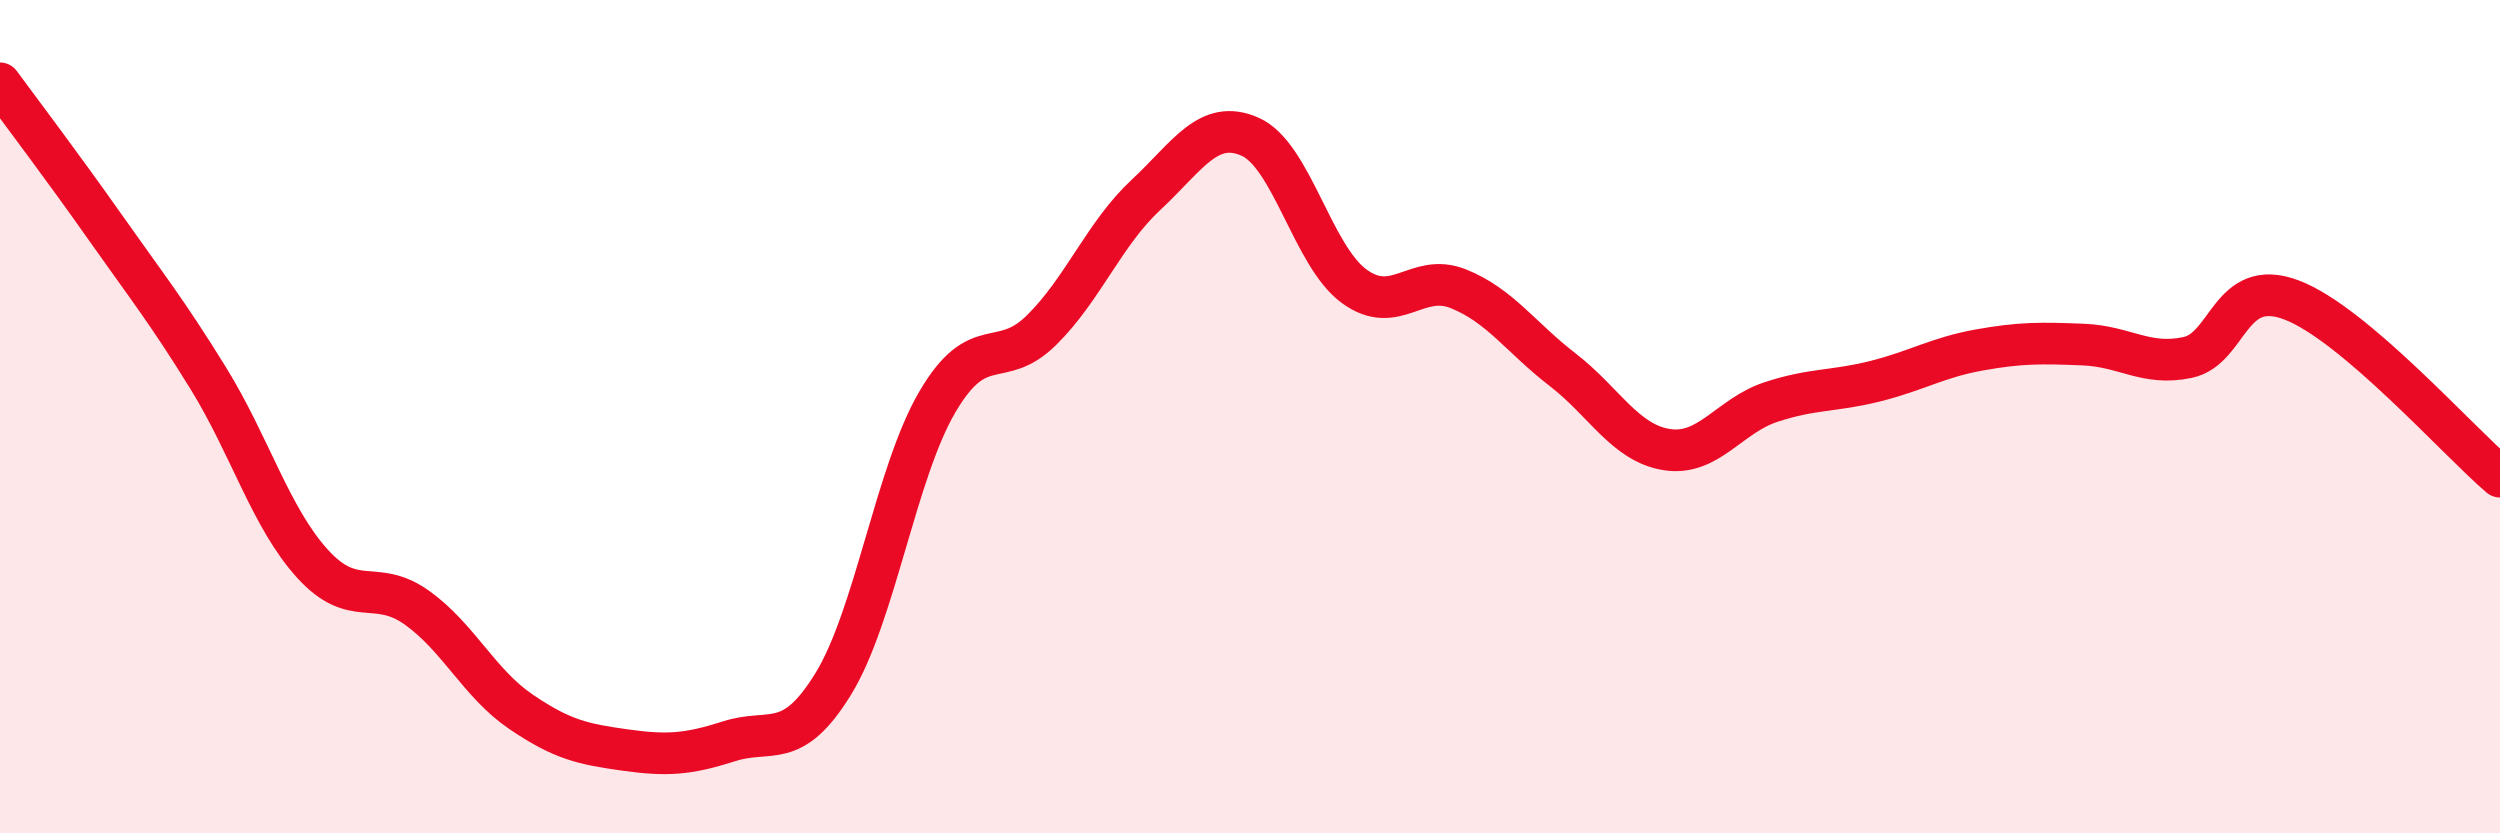
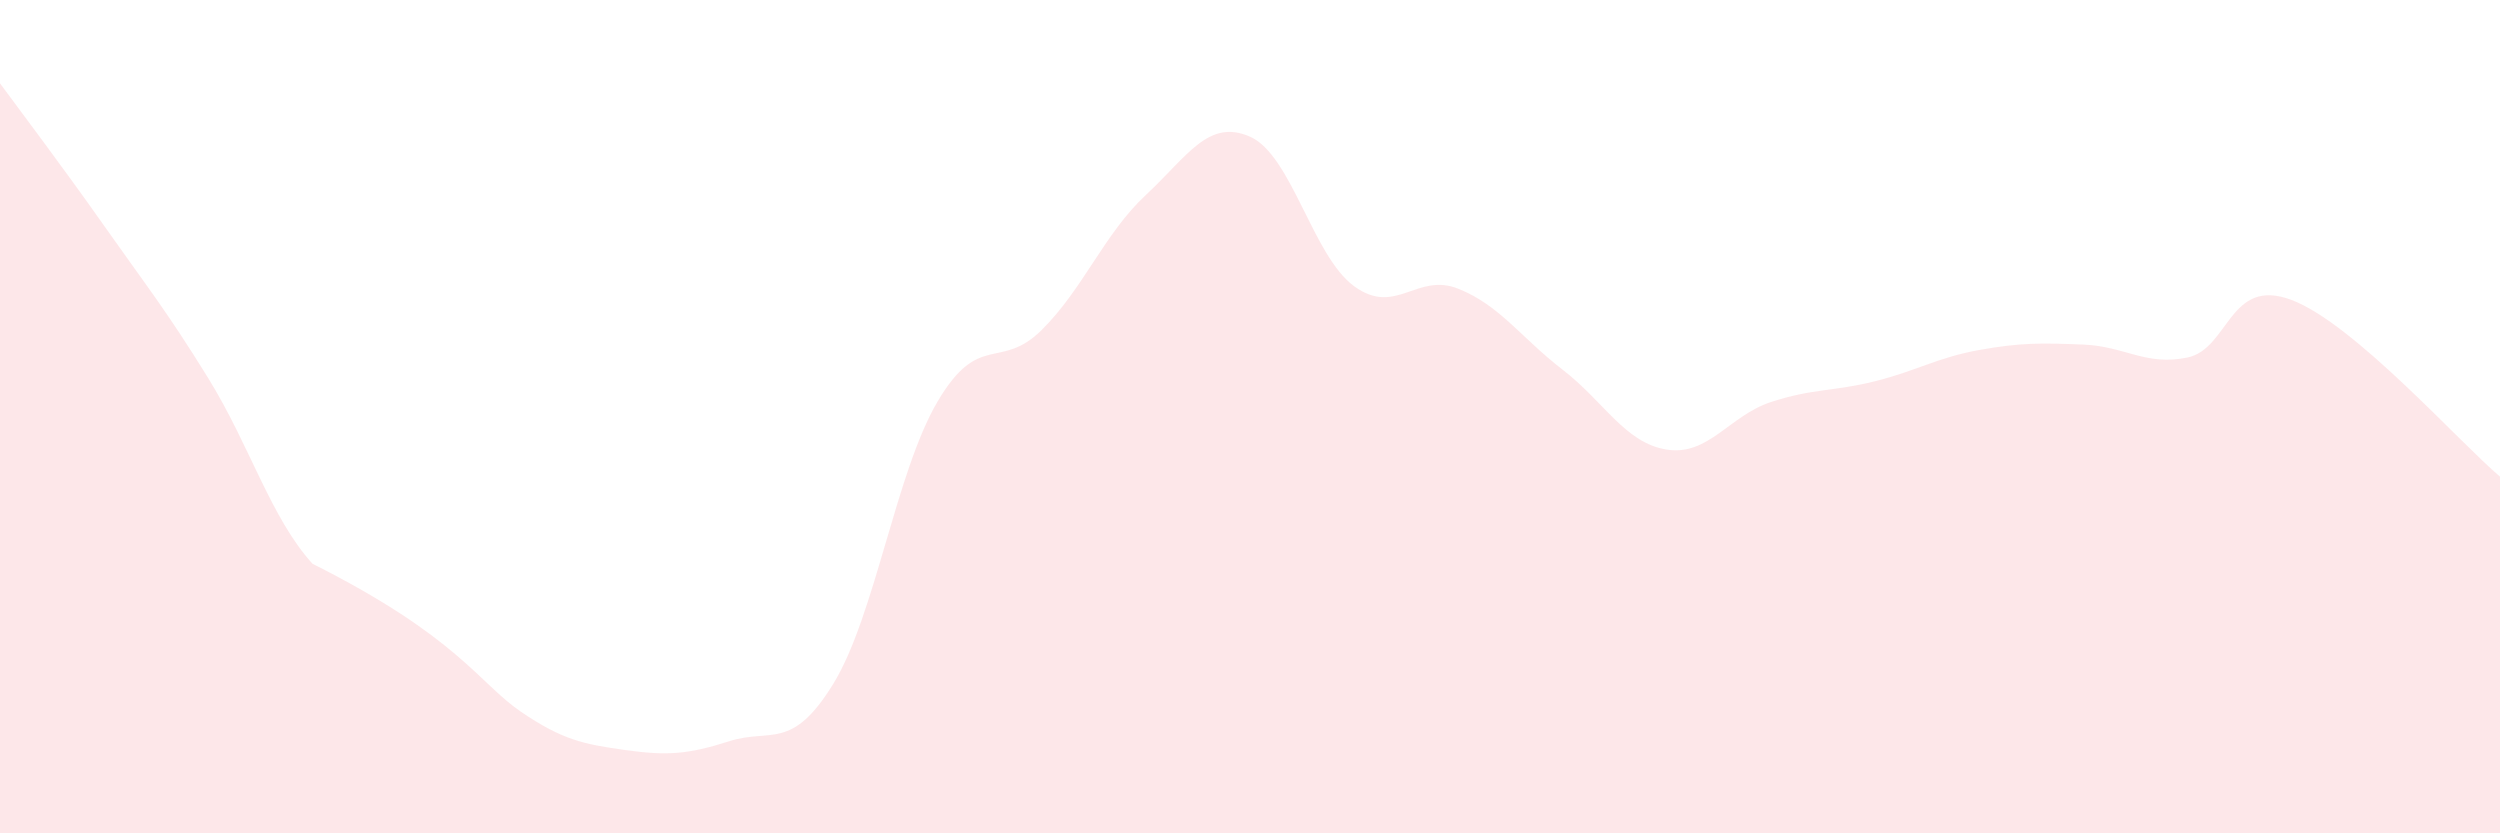
<svg xmlns="http://www.w3.org/2000/svg" width="60" height="20" viewBox="0 0 60 20">
-   <path d="M 0,2 C 0.5,2.68 1.5,4 2.5,5.42 C 3.5,6.84 4,7.46 5,9.08 C 6,10.7 6.5,12.43 7.5,13.53 C 8.5,14.63 9,13.87 10,14.58 C 11,15.29 11.5,16.4 12.5,17.08 C 13.5,17.76 14,17.86 15,18 C 16,18.14 16.5,18.11 17.5,17.79 C 18.5,17.47 19,18.04 20,16.41 C 21,14.78 21.5,11.34 22.5,9.64 C 23.5,7.94 24,8.91 25,7.92 C 26,6.93 26.5,5.61 27.5,4.68 C 28.5,3.75 29,2.84 30,3.28 C 31,3.72 31.5,6.14 32.5,6.87 C 33.5,7.6 34,6.53 35,6.93 C 36,7.33 36.5,8.1 37.5,8.87 C 38.5,9.64 39,10.63 40,10.79 C 41,10.95 41.5,9.98 42.5,9.65 C 43.5,9.32 44,9.4 45,9.15 C 46,8.9 46.5,8.58 47.5,8.4 C 48.5,8.22 49,8.23 50,8.27 C 51,8.31 51.5,8.79 52.5,8.58 C 53.5,8.37 53.5,6.63 55,7.2 C 56.5,7.77 59,10.59 60,11.44L60 20L0 20Z" fill="#EB0A25" opacity="0.1" stroke-linecap="round" stroke-linejoin="round" />
-   <path d="M 0,2 C 0.5,2.68 1.5,4 2.5,5.42 C 3.5,6.84 4,7.46 5,9.08 C 6,10.7 6.5,12.43 7.5,13.53 C 8.5,14.63 9,13.87 10,14.58 C 11,15.29 11.5,16.4 12.5,17.08 C 13.5,17.76 14,17.86 15,18 C 16,18.14 16.5,18.11 17.5,17.79 C 18.5,17.47 19,18.04 20,16.41 C 21,14.78 21.5,11.34 22.5,9.64 C 23.5,7.94 24,8.91 25,7.92 C 26,6.93 26.5,5.61 27.5,4.68 C 28.5,3.75 29,2.84 30,3.28 C 31,3.72 31.5,6.14 32.5,6.87 C 33.5,7.6 34,6.53 35,6.93 C 36,7.33 36.5,8.1 37.5,8.87 C 38.5,9.64 39,10.63 40,10.79 C 41,10.95 41.5,9.98 42.5,9.65 C 43.5,9.32 44,9.4 45,9.15 C 46,8.9 46.5,8.58 47.5,8.4 C 48.5,8.22 49,8.23 50,8.27 C 51,8.31 51.5,8.79 52.5,8.58 C 53.5,8.37 53.5,6.63 55,7.2 C 56.5,7.77 59,10.59 60,11.44" stroke="#EB0A25" stroke-width="1" fill="none" stroke-linecap="round" stroke-linejoin="round" />
+   <path d="M 0,2 C 0.5,2.68 1.5,4 2.5,5.42 C 3.5,6.84 4,7.46 5,9.08 C 6,10.7 6.5,12.43 7.5,13.53 C 11,15.29 11.5,16.4 12.5,17.08 C 13.5,17.76 14,17.86 15,18 C 16,18.14 16.5,18.11 17.5,17.79 C 18.5,17.47 19,18.04 20,16.41 C 21,14.78 21.5,11.34 22.5,9.64 C 23.5,7.94 24,8.91 25,7.92 C 26,6.93 26.5,5.61 27.5,4.68 C 28.5,3.75 29,2.84 30,3.28 C 31,3.72 31.5,6.14 32.5,6.87 C 33.5,7.6 34,6.53 35,6.93 C 36,7.33 36.5,8.1 37.5,8.87 C 38.5,9.64 39,10.63 40,10.79 C 41,10.95 41.5,9.98 42.5,9.65 C 43.5,9.32 44,9.4 45,9.15 C 46,8.9 46.5,8.58 47.5,8.4 C 48.5,8.22 49,8.23 50,8.27 C 51,8.31 51.5,8.79 52.5,8.58 C 53.5,8.37 53.5,6.63 55,7.2 C 56.5,7.77 59,10.59 60,11.44L60 20L0 20Z" fill="#EB0A25" opacity="0.1" stroke-linecap="round" stroke-linejoin="round" />
</svg>